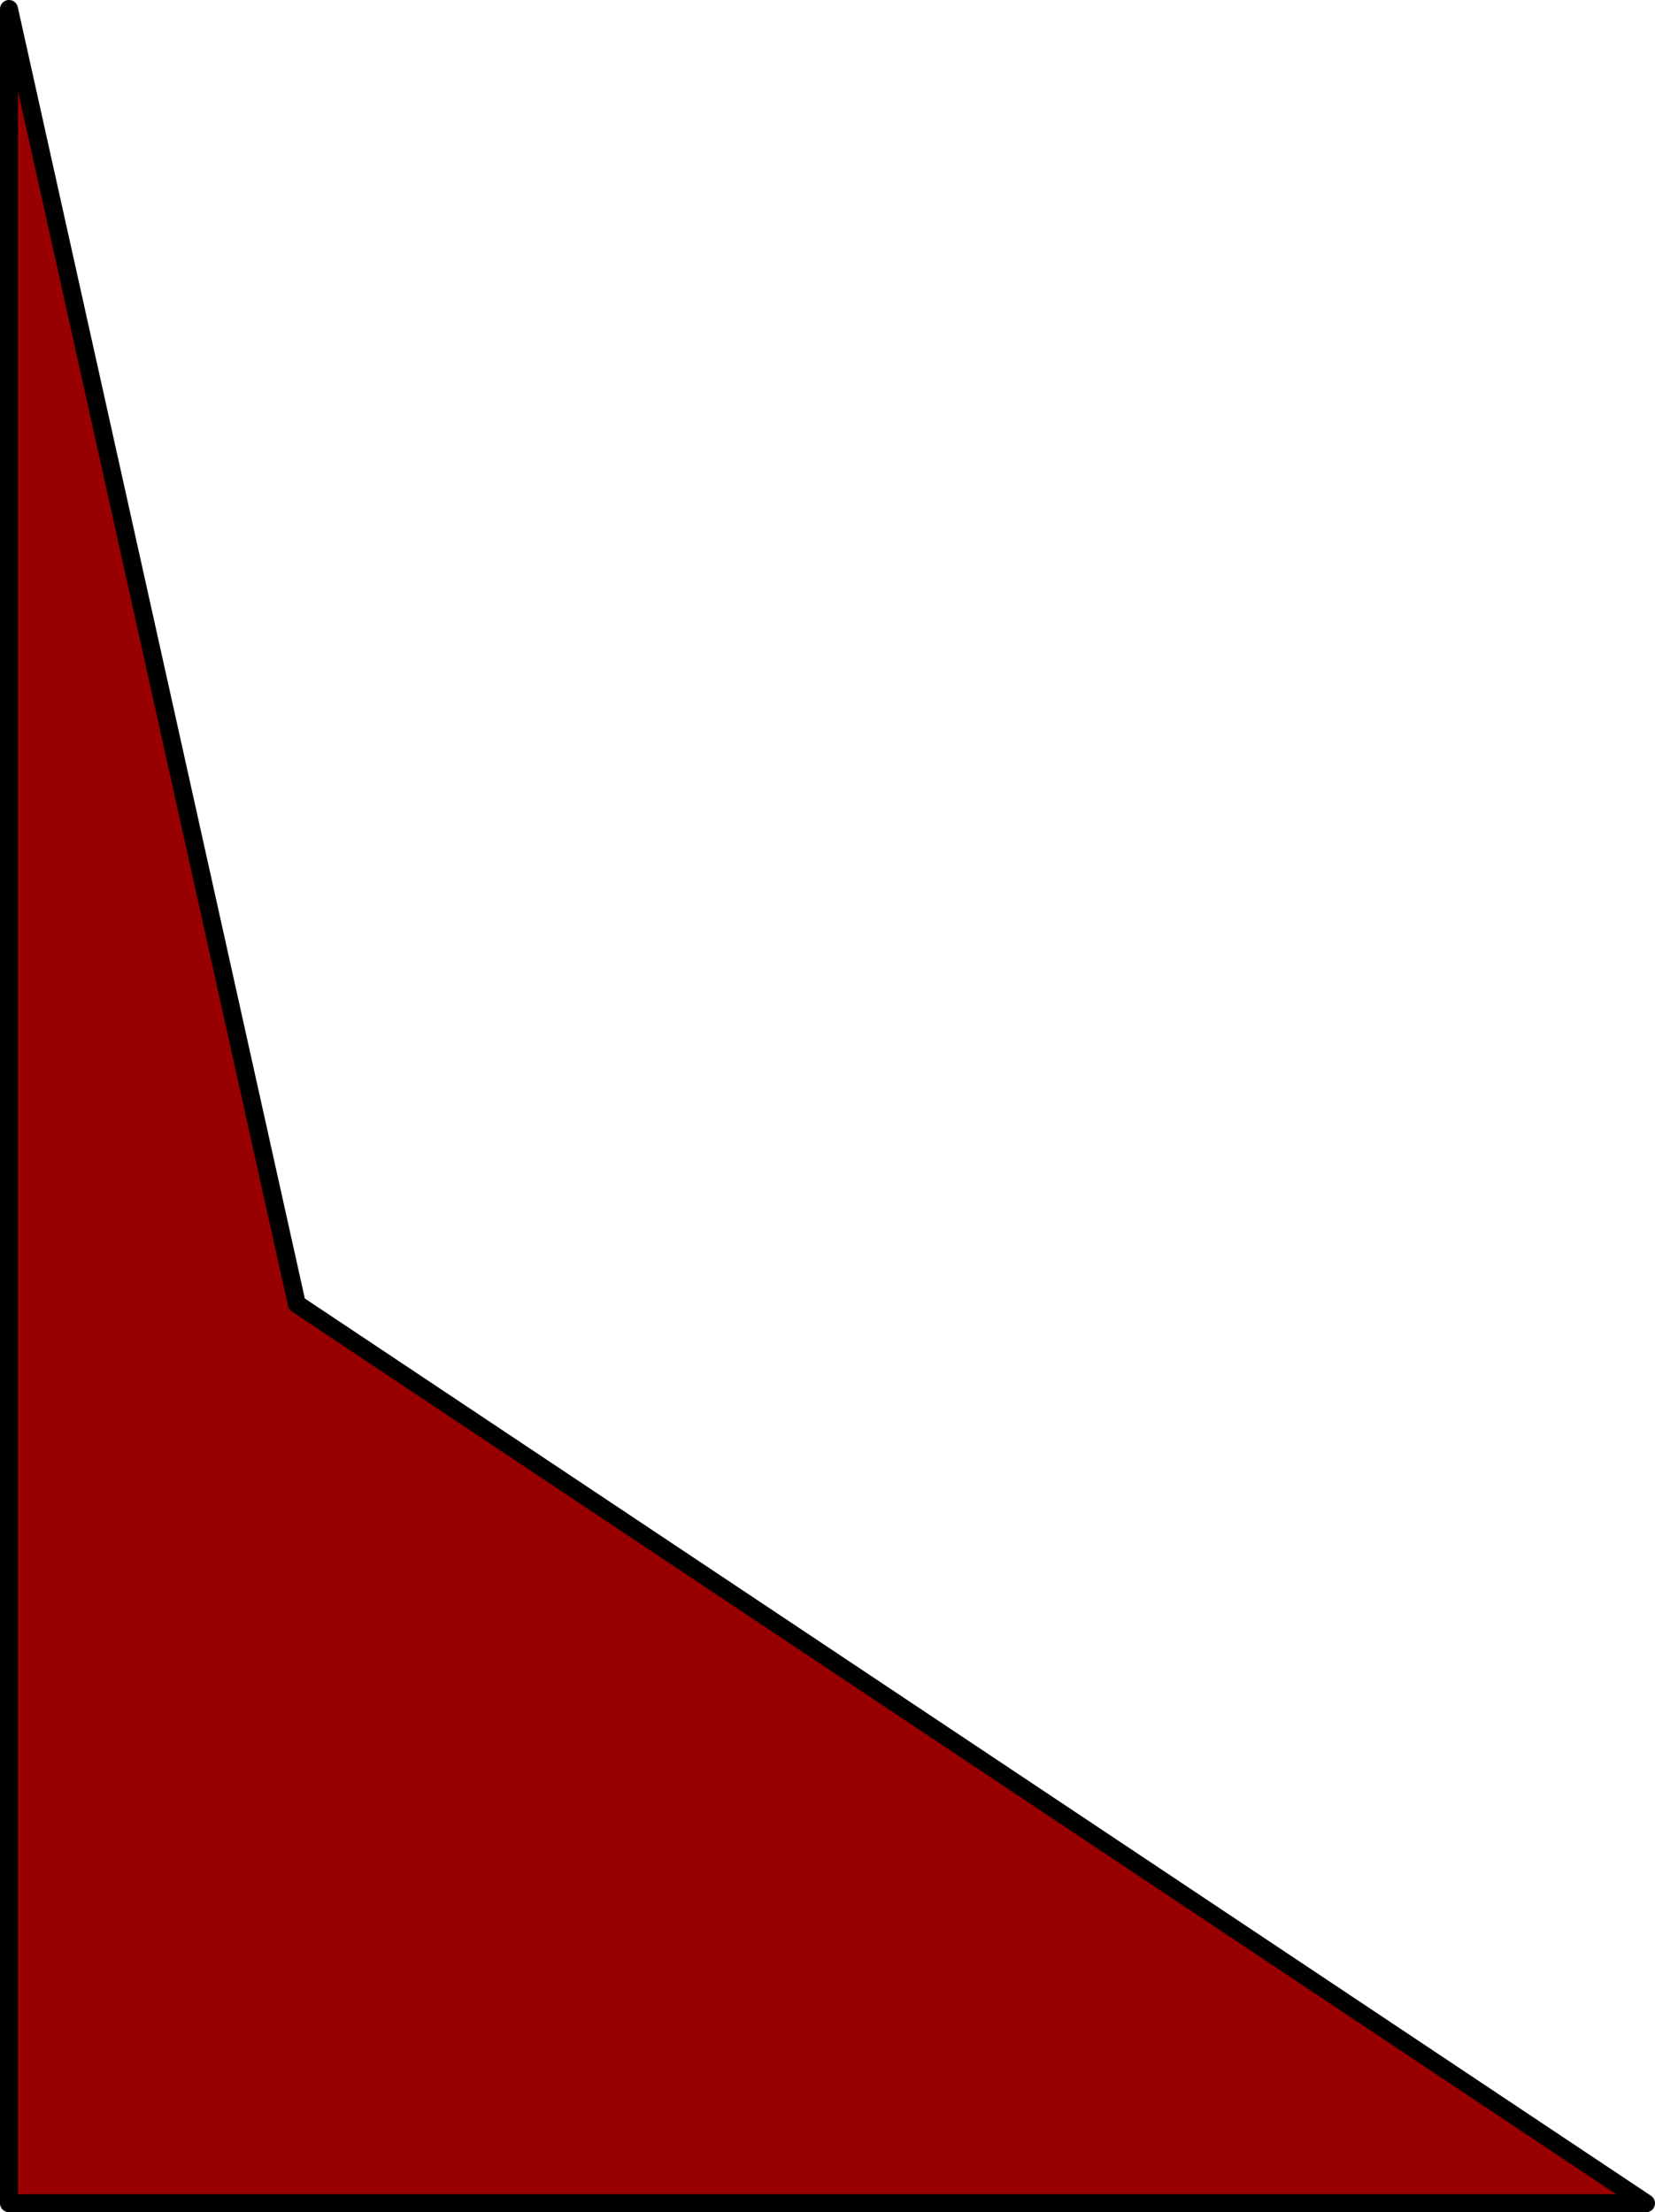
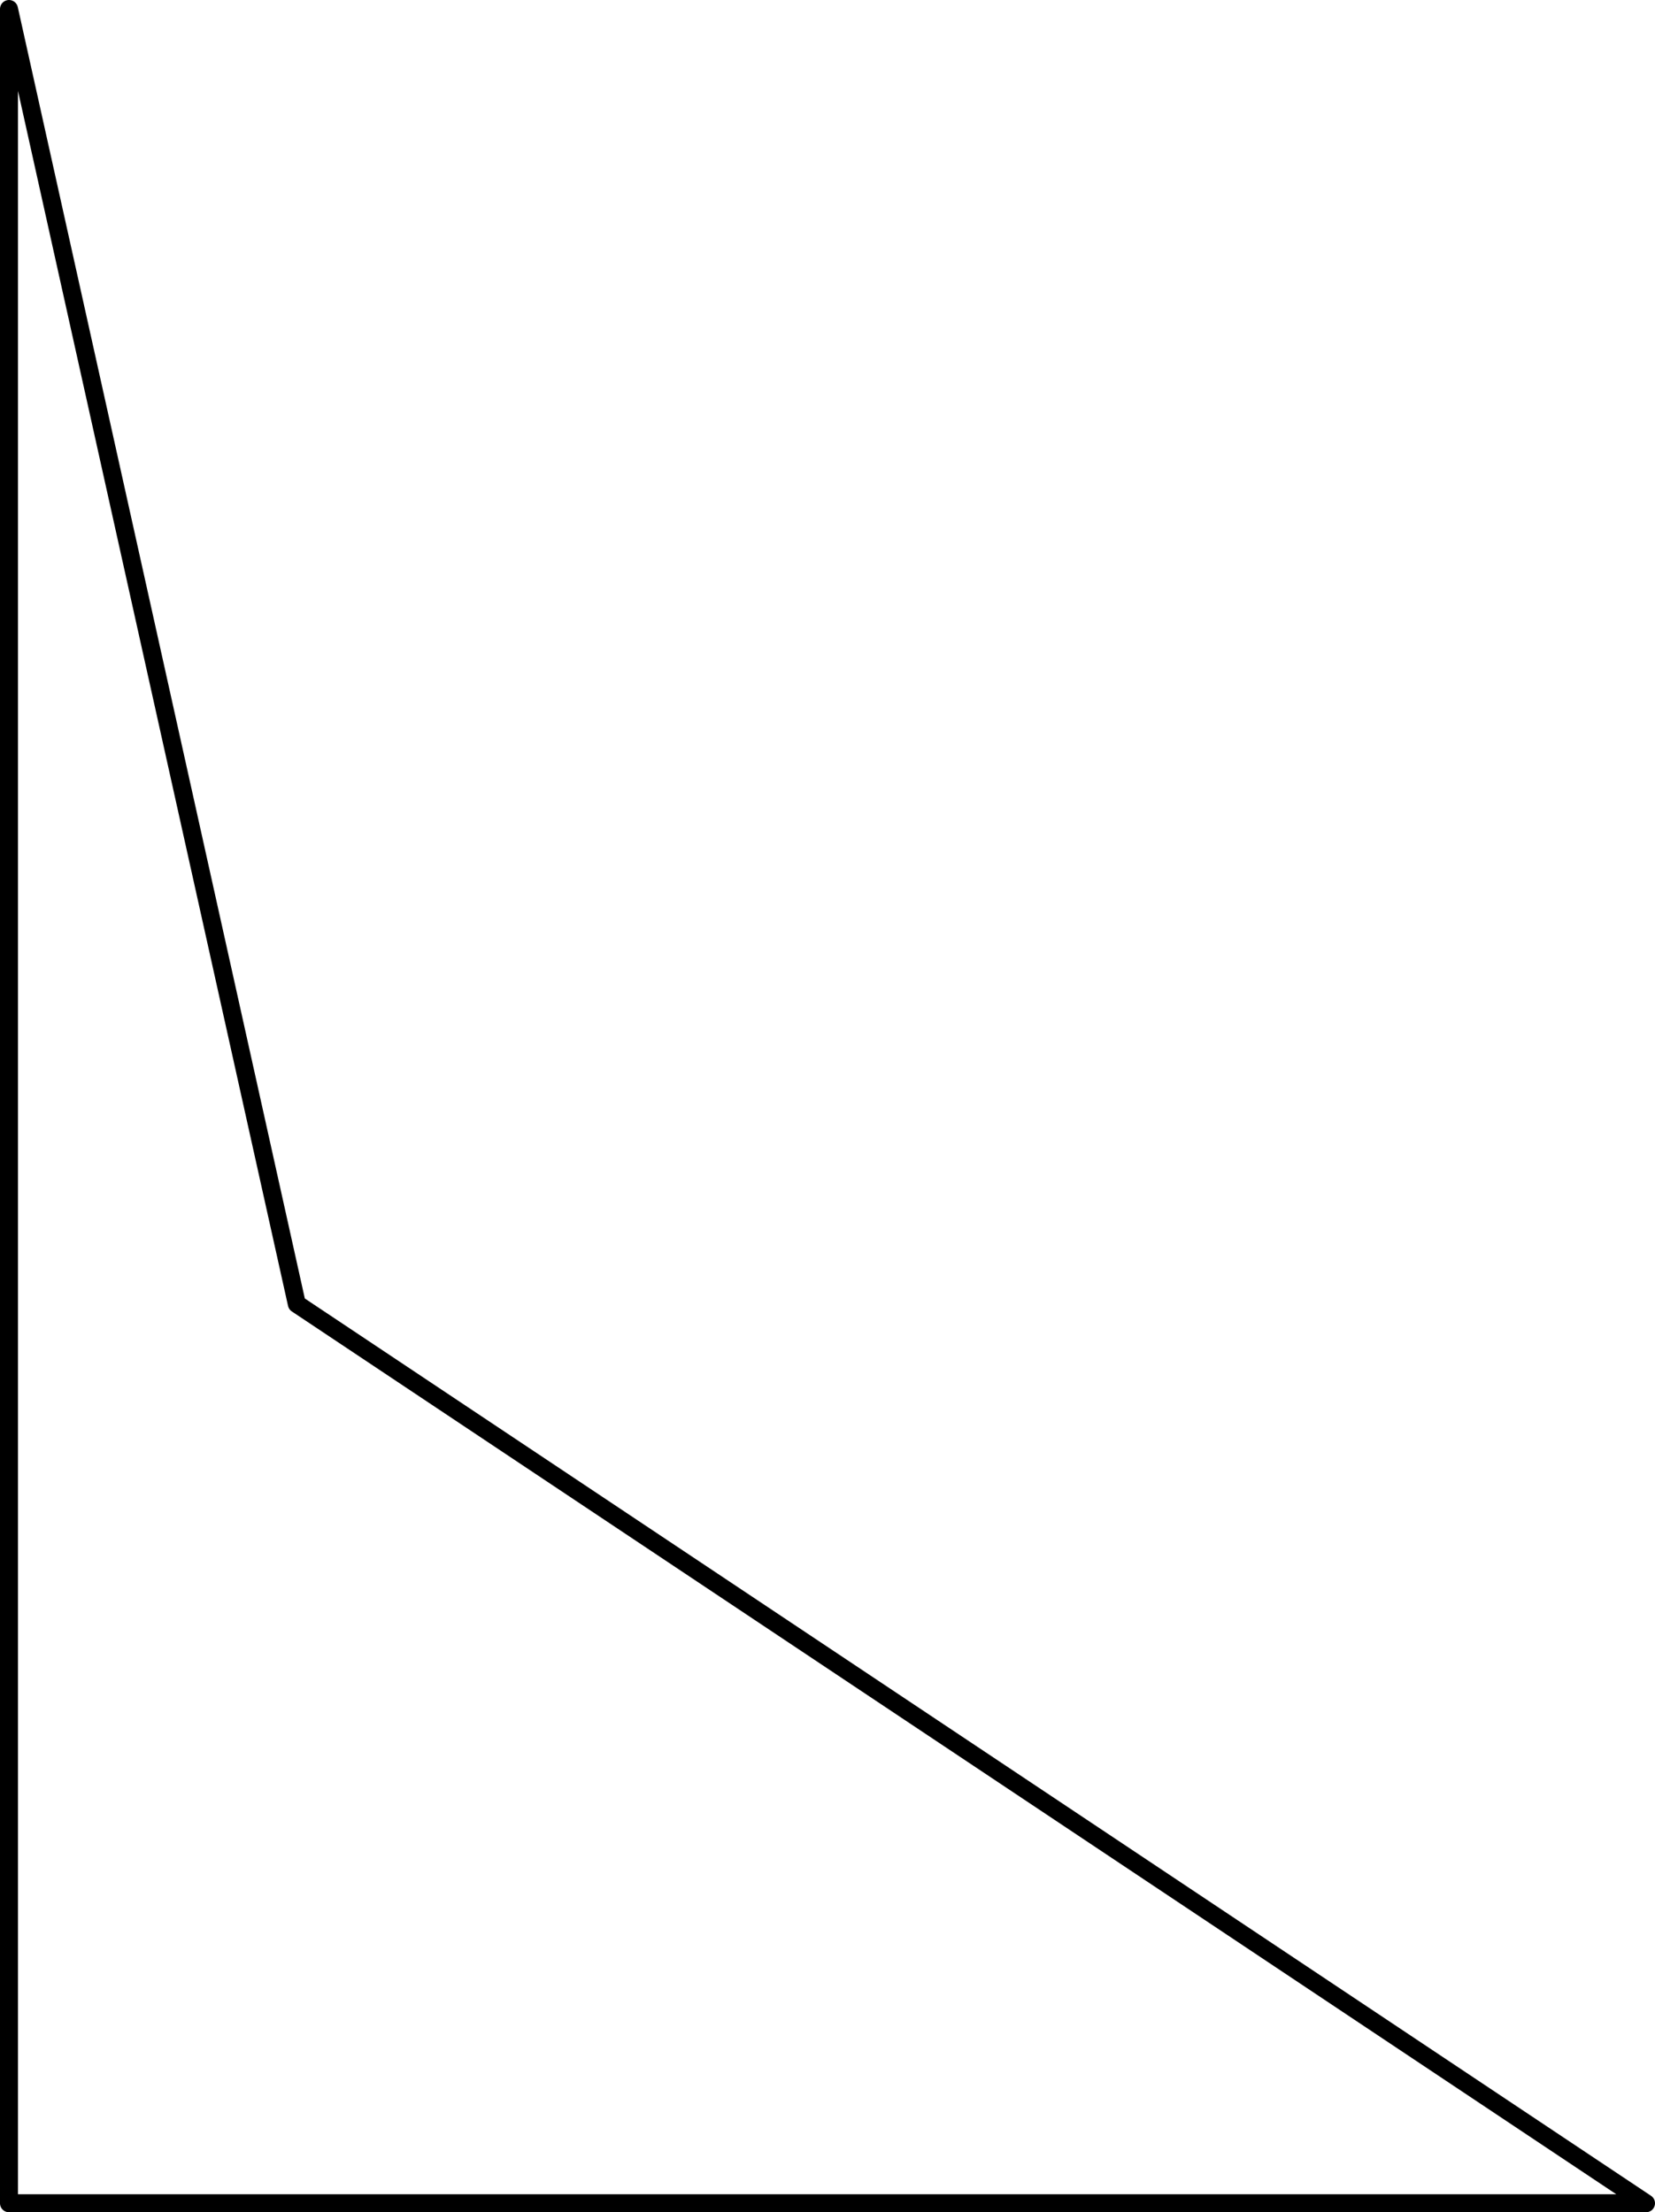
<svg xmlns="http://www.w3.org/2000/svg" height="123.0px" width="92.0px">
  <g transform="matrix(1.0, 0.0, 0.0, 1.0, 46.0, 61.5)">
-     <path d="M-45.5 61.0 L-45.5 -61.0 -29.5 11.0 45.5 61.0 -45.5 61.0" fill="#990000" fill-rule="evenodd" stroke="none" />
    <path d="M-45.5 61.0 L-45.5 -61.0 -29.5 11.0 45.5 61.0 -45.5 61.0 Z" fill="none" stroke="#000000" stroke-linecap="round" stroke-linejoin="round" stroke-width="1.0" />
  </g>
</svg>